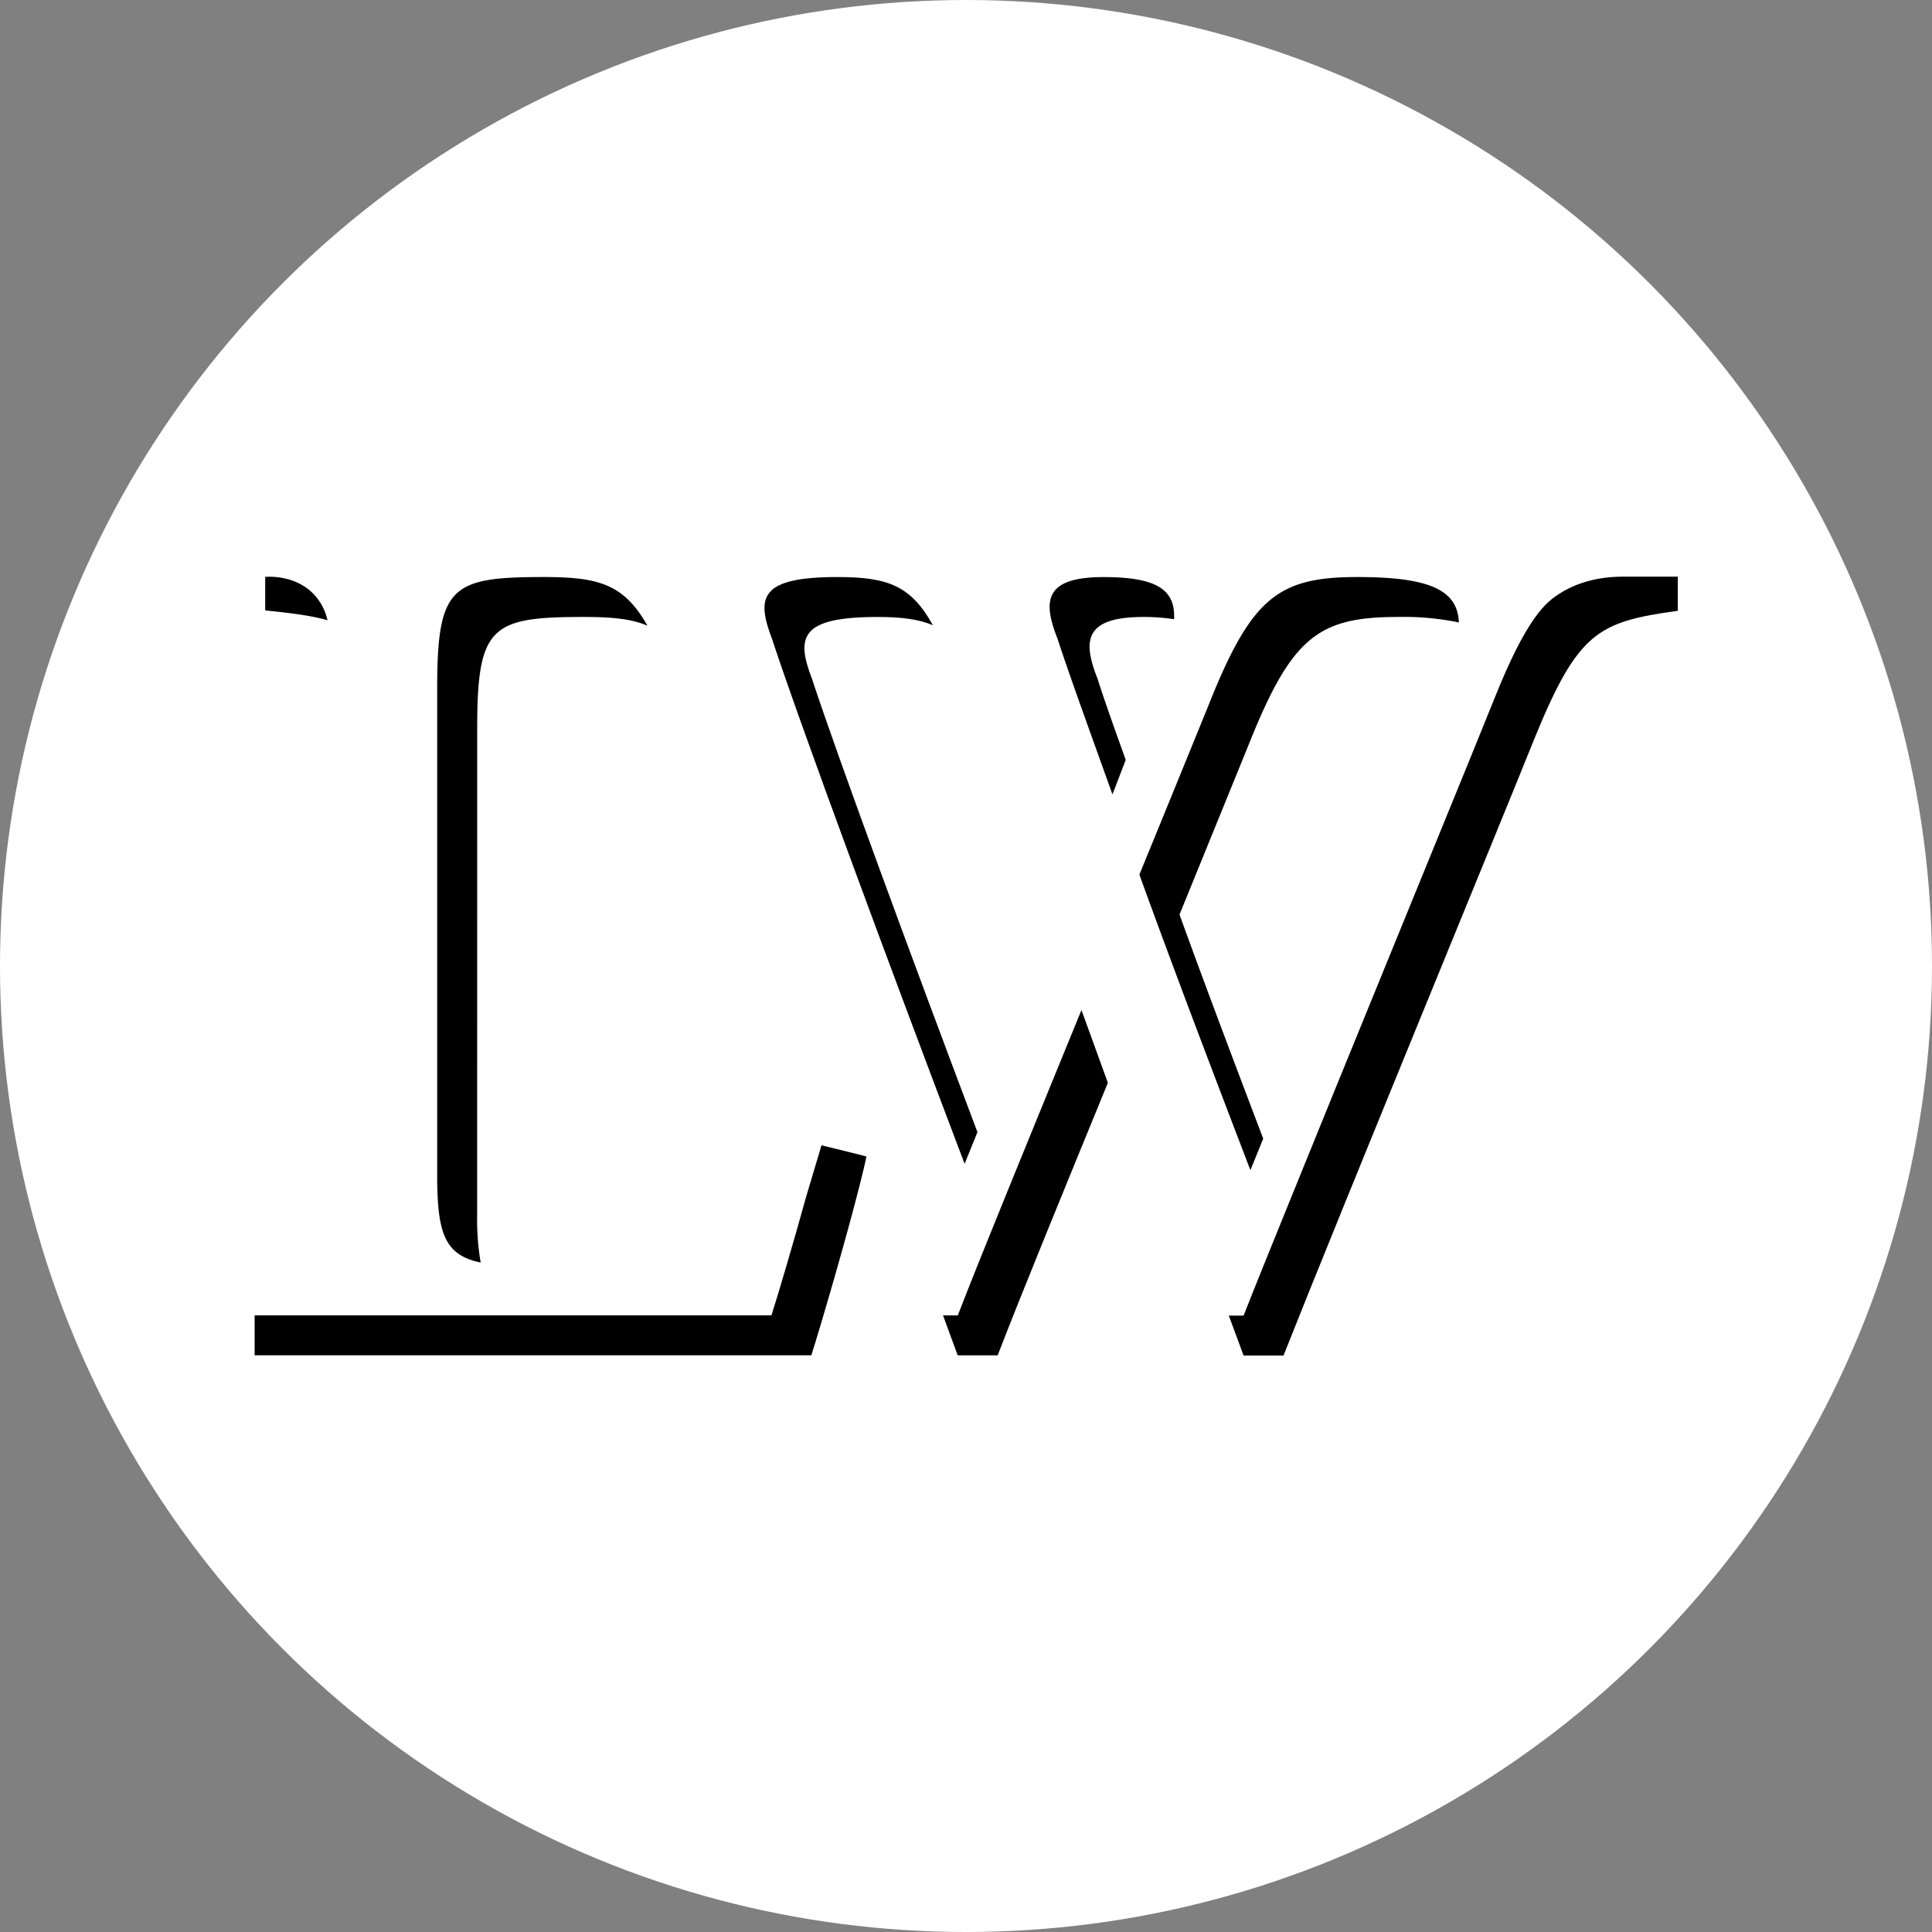
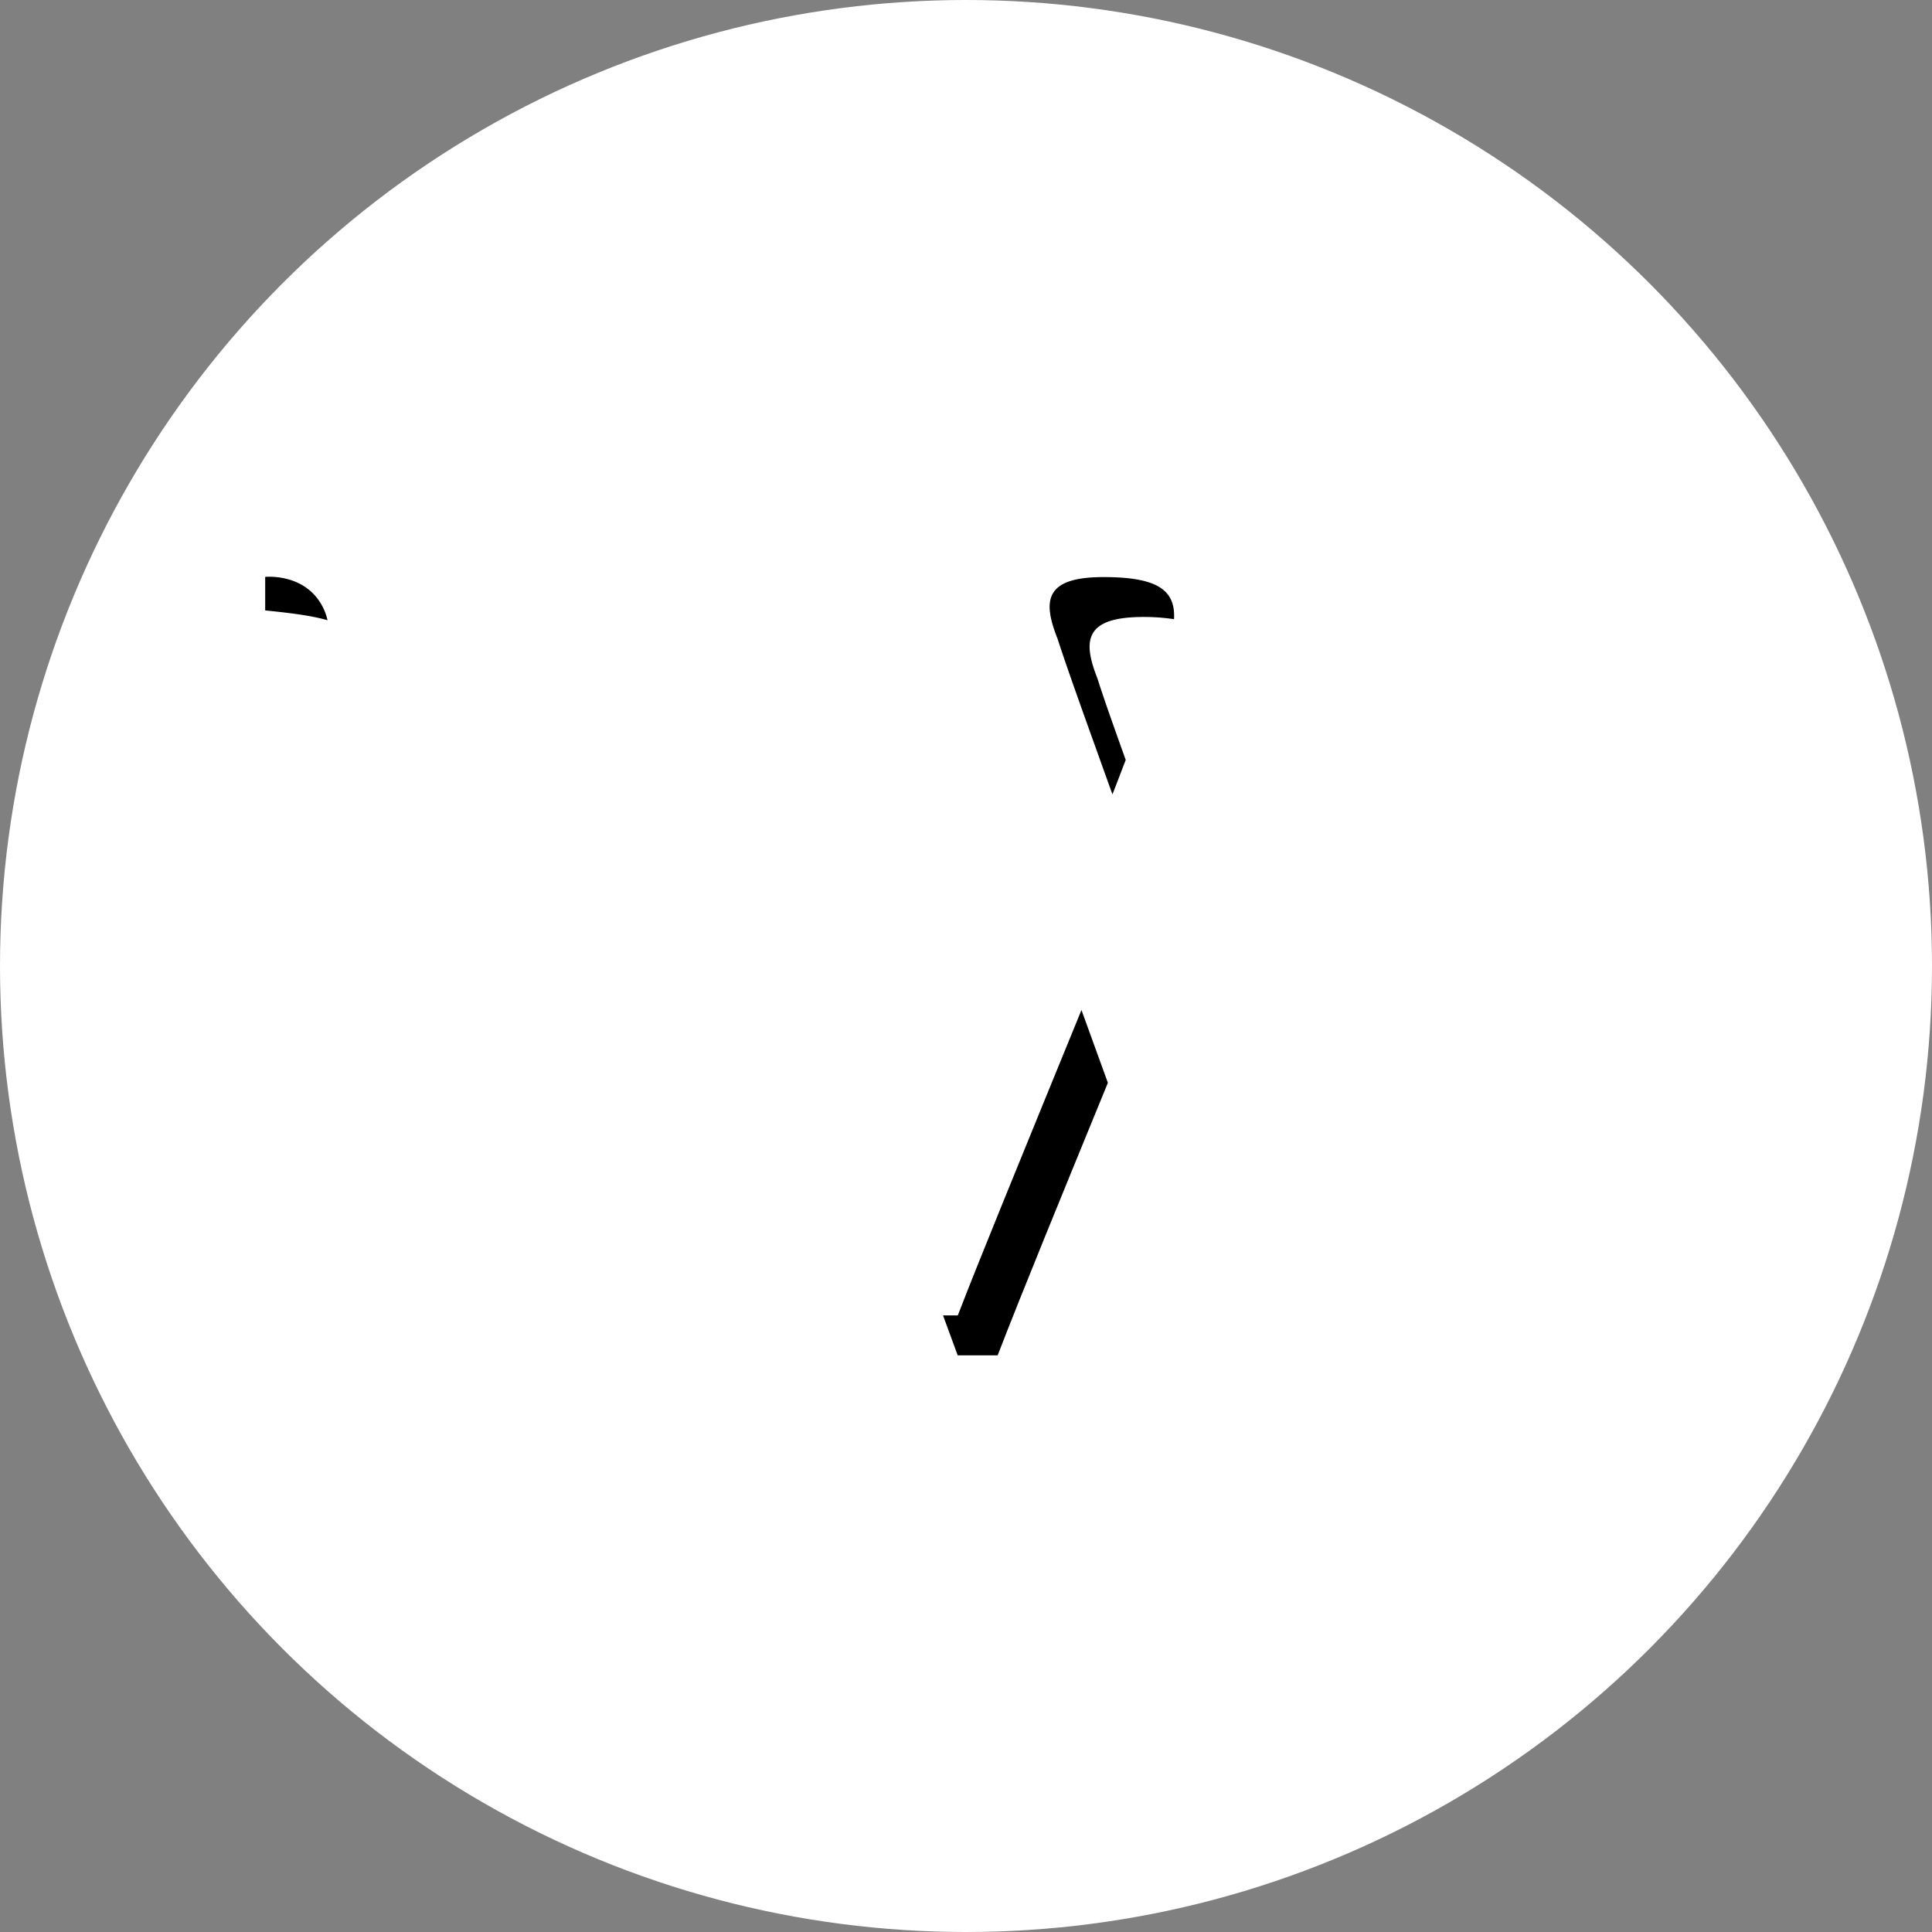
<svg xmlns="http://www.w3.org/2000/svg" id="Ebene_1" data-name="Ebene 1" viewBox="0 0 504.66 504.66">
  <rect x="0" y="0" width="504.66" height="504.66" fill="#808080" stroke="none" />
  <defs>
    <style>.cls-1{fill:#fff;}</style>
  </defs>
  <title>Symbolleiste</title>
  <circle class="cls-1" cx="252.33" cy="252.33" r="252.33" />
  <path d="M816.94,898.36h0v8.76c7.09.71,12.28,1.41,16.28,2.56a14.63,14.63,0,0,0-3.22-6.39C825.22,897.88,818,898.28,816.94,898.36Z" transform="translate(-747.67 -747.67)" />
-   <path d="M872.32,937.77c0-26.7,3.79-28.94,27.91-28.94,7.16,0,12.37.47,16.56,2.28-6.13-10.82-12.65-12.71-27-12.71-24.12,0-27.92,2.24-27.92,28.94v127.32c0,15.08,1.9,20.84,11.36,22.8a65.37,65.37,0,0,1-.92-12.36Z" transform="translate(-747.67 -747.67)" />
-   <path d="M1073.72,942.48c11.22-28.17,18.11-33.65,38.94-33.65a71.25,71.25,0,0,1,16.08,1.43c-.31-8.63-8-11.86-26.51-11.86-20.83,0-27.73,5.47-38.94,33.64-2.87,7.05-9.66,23.74-18,44.08,8.87,24.52,19.3,51.91,29,77.21,1.06-2.6,2.25-5.55,3.35-8.23-7.52-19.78-15.13-39.91-21.87-58.54C1064.07,966.21,1070.85,949.52,1073.72,942.48Z" transform="translate(-747.67 -747.67)" />
-   <path d="M1171.43,898.3c-8.4.05-13.63,2.64-16.5,4.5-3.25,2.11-8.33,5.77-17,27.58-1.3,3.26-3.52,8.73-6.28,15.5-11.14,27.38-32.12,78.53-47.47,116.44-5.18,12.78-8.4,20.68-11.67,29h-3.86c1.3,3.5,2.64,7.13,3.86,10.43h10.43c15.39-38.86,57.08-140,65.43-160.88,11.47-28.17,16.69-30.78,37.56-33.65V898.3Z" transform="translate(-747.67 -747.67)" />
-   <path d="M976.9,908.83c6.18,0,10.72.56,14.46,2.16-5.73-10.31-11.74-12.59-24.89-12.59-20.12,0-21.34,5.12-17.17,16.07,7.57,23,30.52,85,50.34,137.2,1.07-2.63,2.26-5.56,3.35-8.27-17.92-47.51-36.58-98.24-43.25-118.5C955.56,914,956.79,908.83,976.9,908.83Z" transform="translate(-747.67 -747.67)" />
  <path d="M1030.38,1012.1c-.07-.2-.14-.4-.22-.6-7,17.16-14.13,34.5-20.36,49.88-5.32,13.14-8.7,21.47-11.94,29.89H994c1.28,3.49,2.62,7.12,3.83,10.43h10.44c6.41-16.62,16.89-42.13,28.79-71.19Q1033.73,1021.35,1030.38,1012.1Z" transform="translate(-747.67 -747.67)" />
  <path d="M1034.34,924.9c-3.92-9.91-3.37-16.07,12-16.07a51.91,51.91,0,0,1,8,.58c.43-7.76-4.58-11-18.44-11-15.37,0-15.92,6.16-12,16.07,2.87,8.87,8.09,23.22,14.35,40.69,1.19-3,2.31-6,3.47-9C1038.63,937.54,1036,930.17,1034.34,924.9Z" transform="translate(-747.67 -747.67)" />
-   <path d="M969.08,1048.51l-6.83-1.67-4,13.41c-3.35,12.09-7.26,25.39-9.07,31h-135v10.43H959.6c2.55-8,9.27-31.08,12.66-44.56.75-3,1.39-5.62,1.73-7.37Z" transform="translate(-747.67 -747.67)" />
</svg>